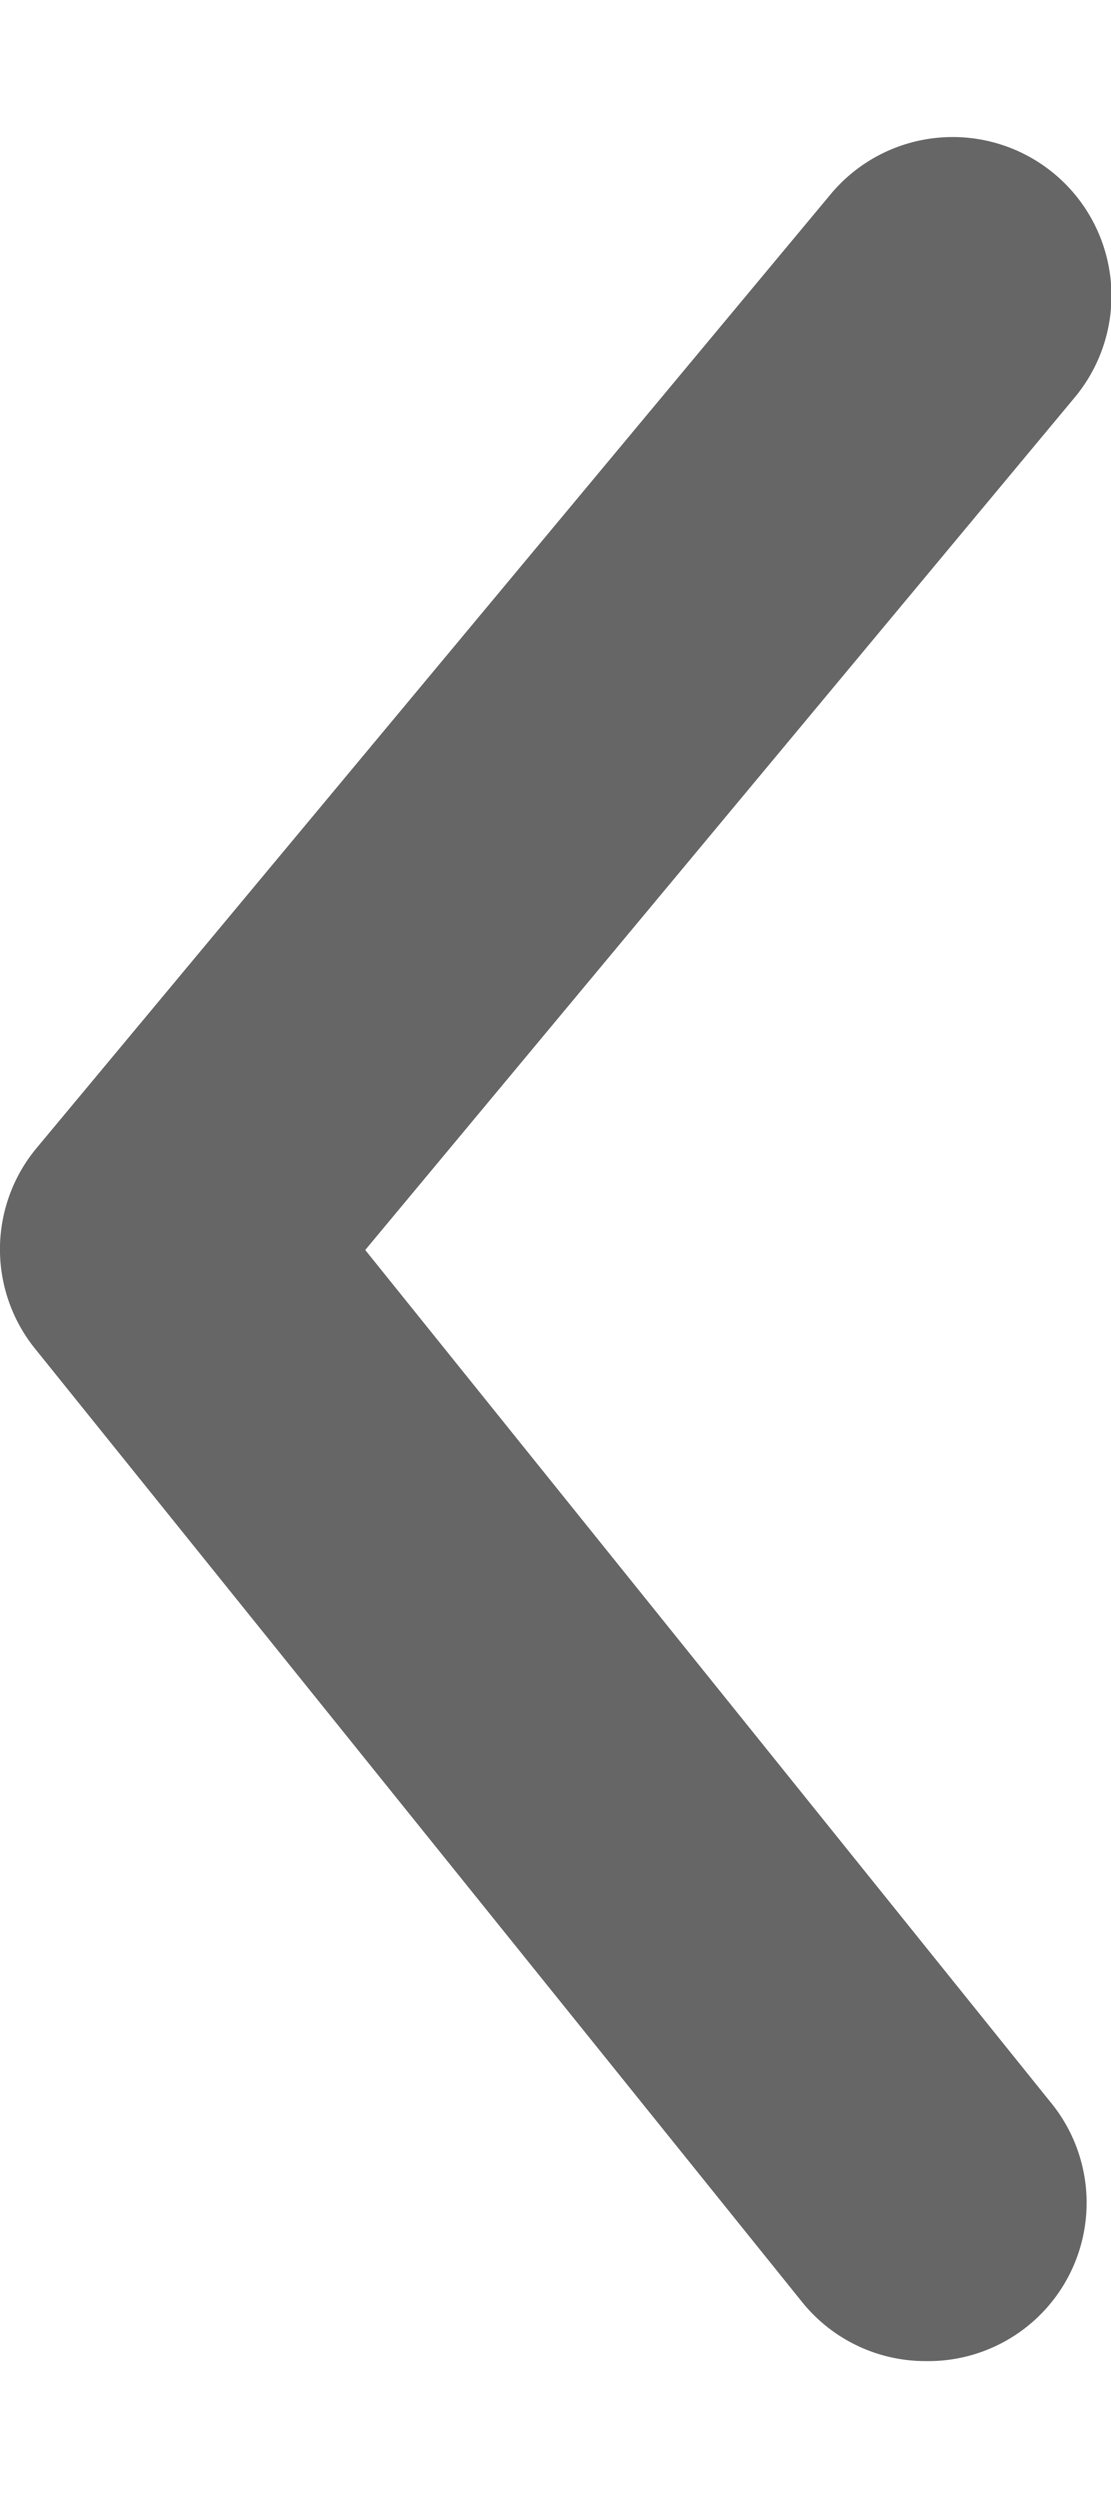
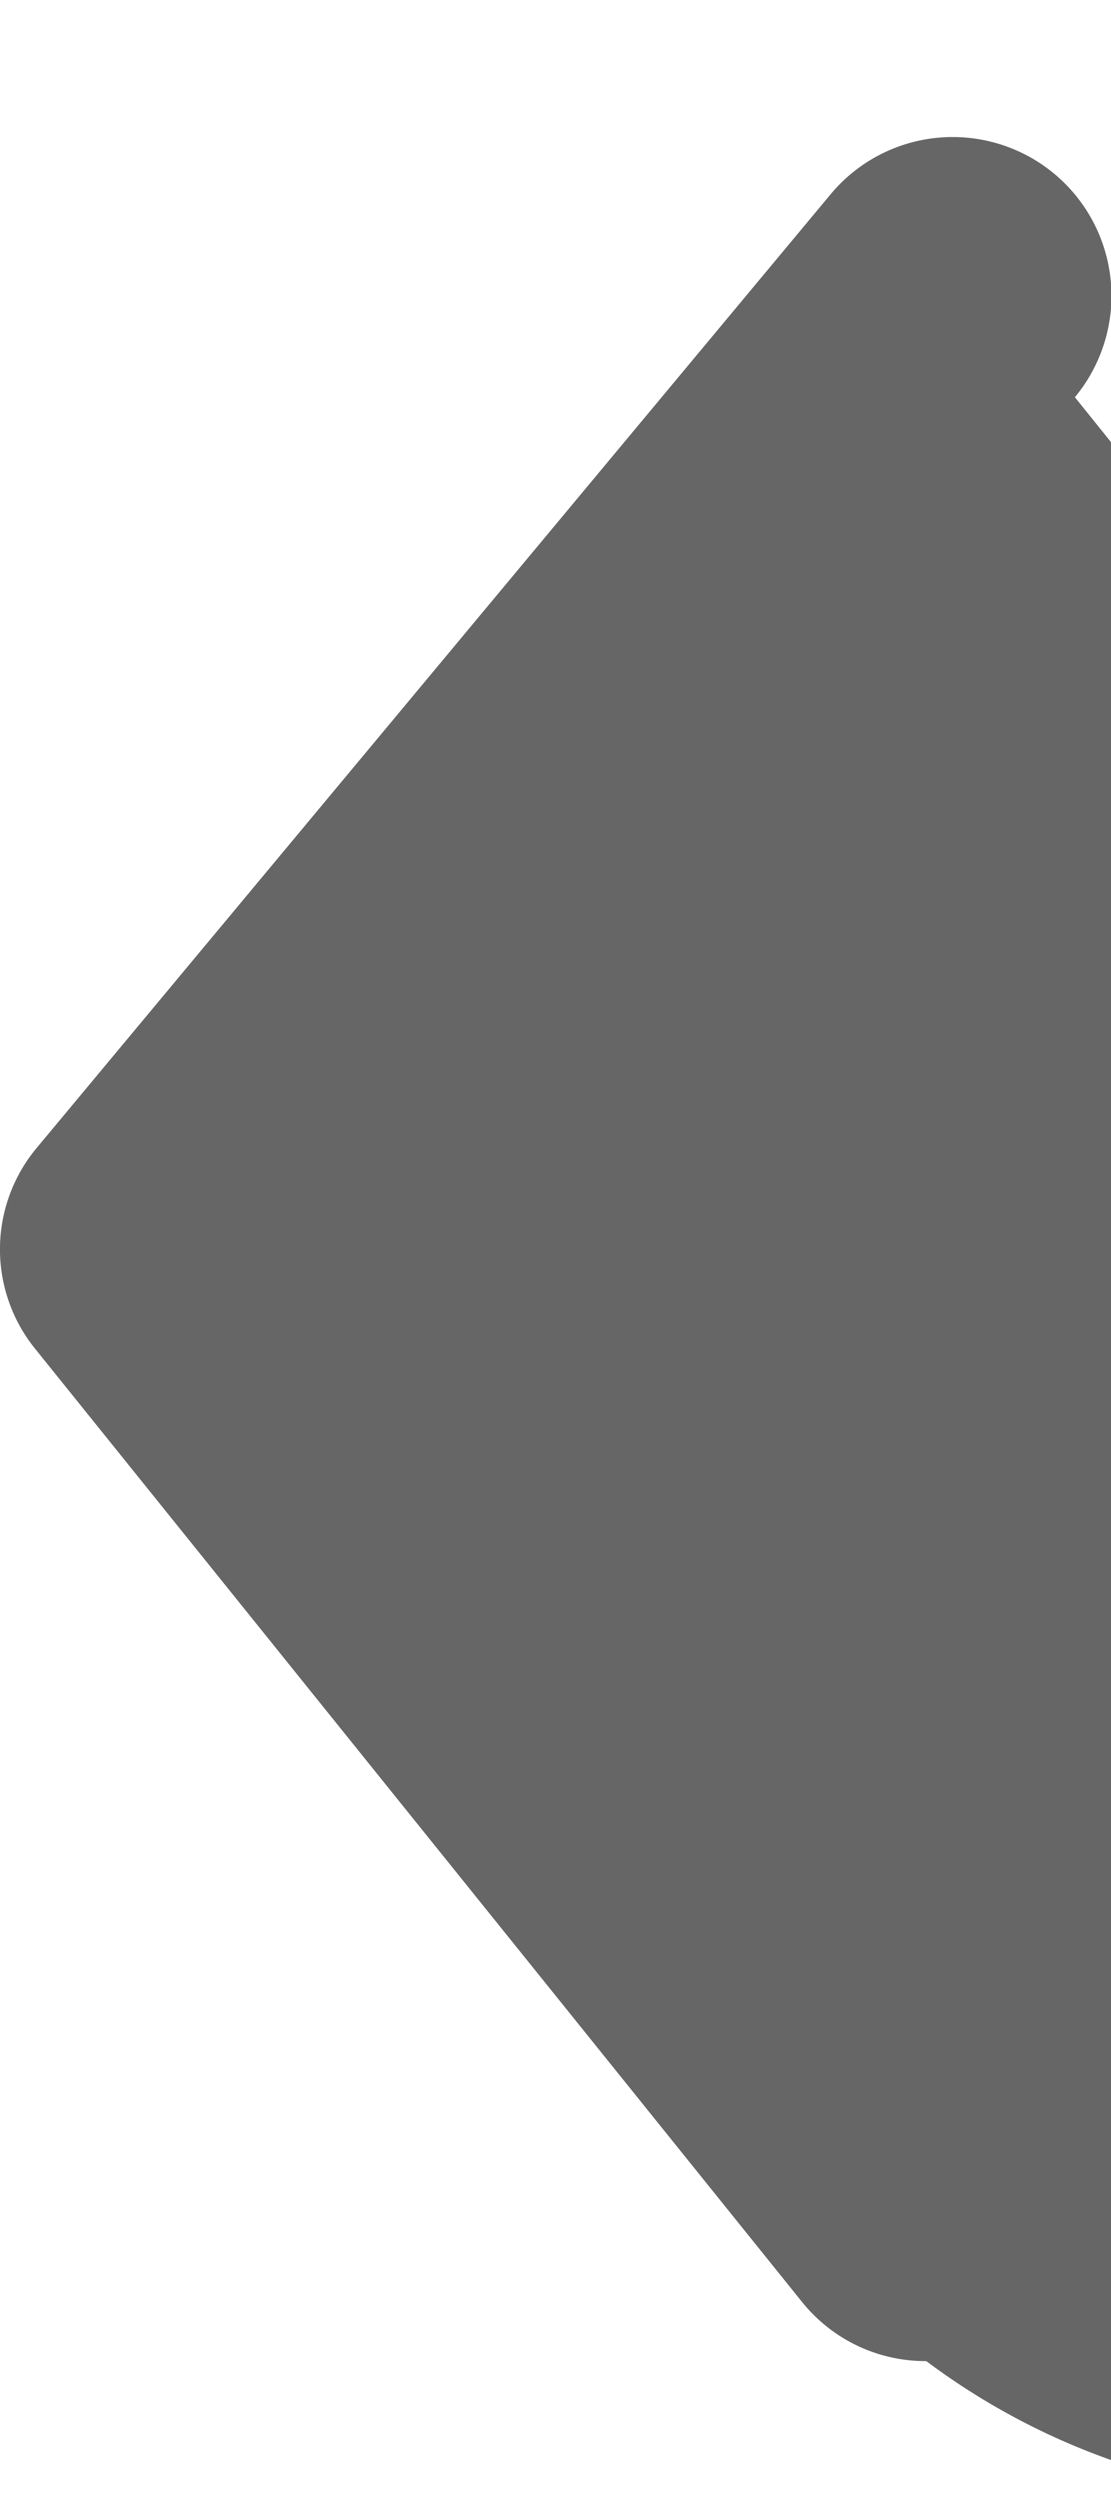
<svg xmlns="http://www.w3.org/2000/svg" width="8" height="18" fill="none">
-   <path d="M6.67 17a1.14 1.14 0 0 1-.89-.42L.26 9.72a1.14 1.14 0 0 1 0-1.45L5.98 1.4a1.14 1.14 0 0 1 1.76 1.46L2.63 9l4.93 6.13A1.14 1.14 0 0 1 6.67 17Z" fill="#666" />
+   <path d="M6.67 17a1.14 1.14 0 0 1-.89-.42L.26 9.72a1.14 1.14 0 0 1 0-1.45L5.98 1.4a1.14 1.14 0 0 1 1.76 1.46l4.93 6.13A1.14 1.14 0 0 1 6.67 17Z" fill="#666" />
</svg>